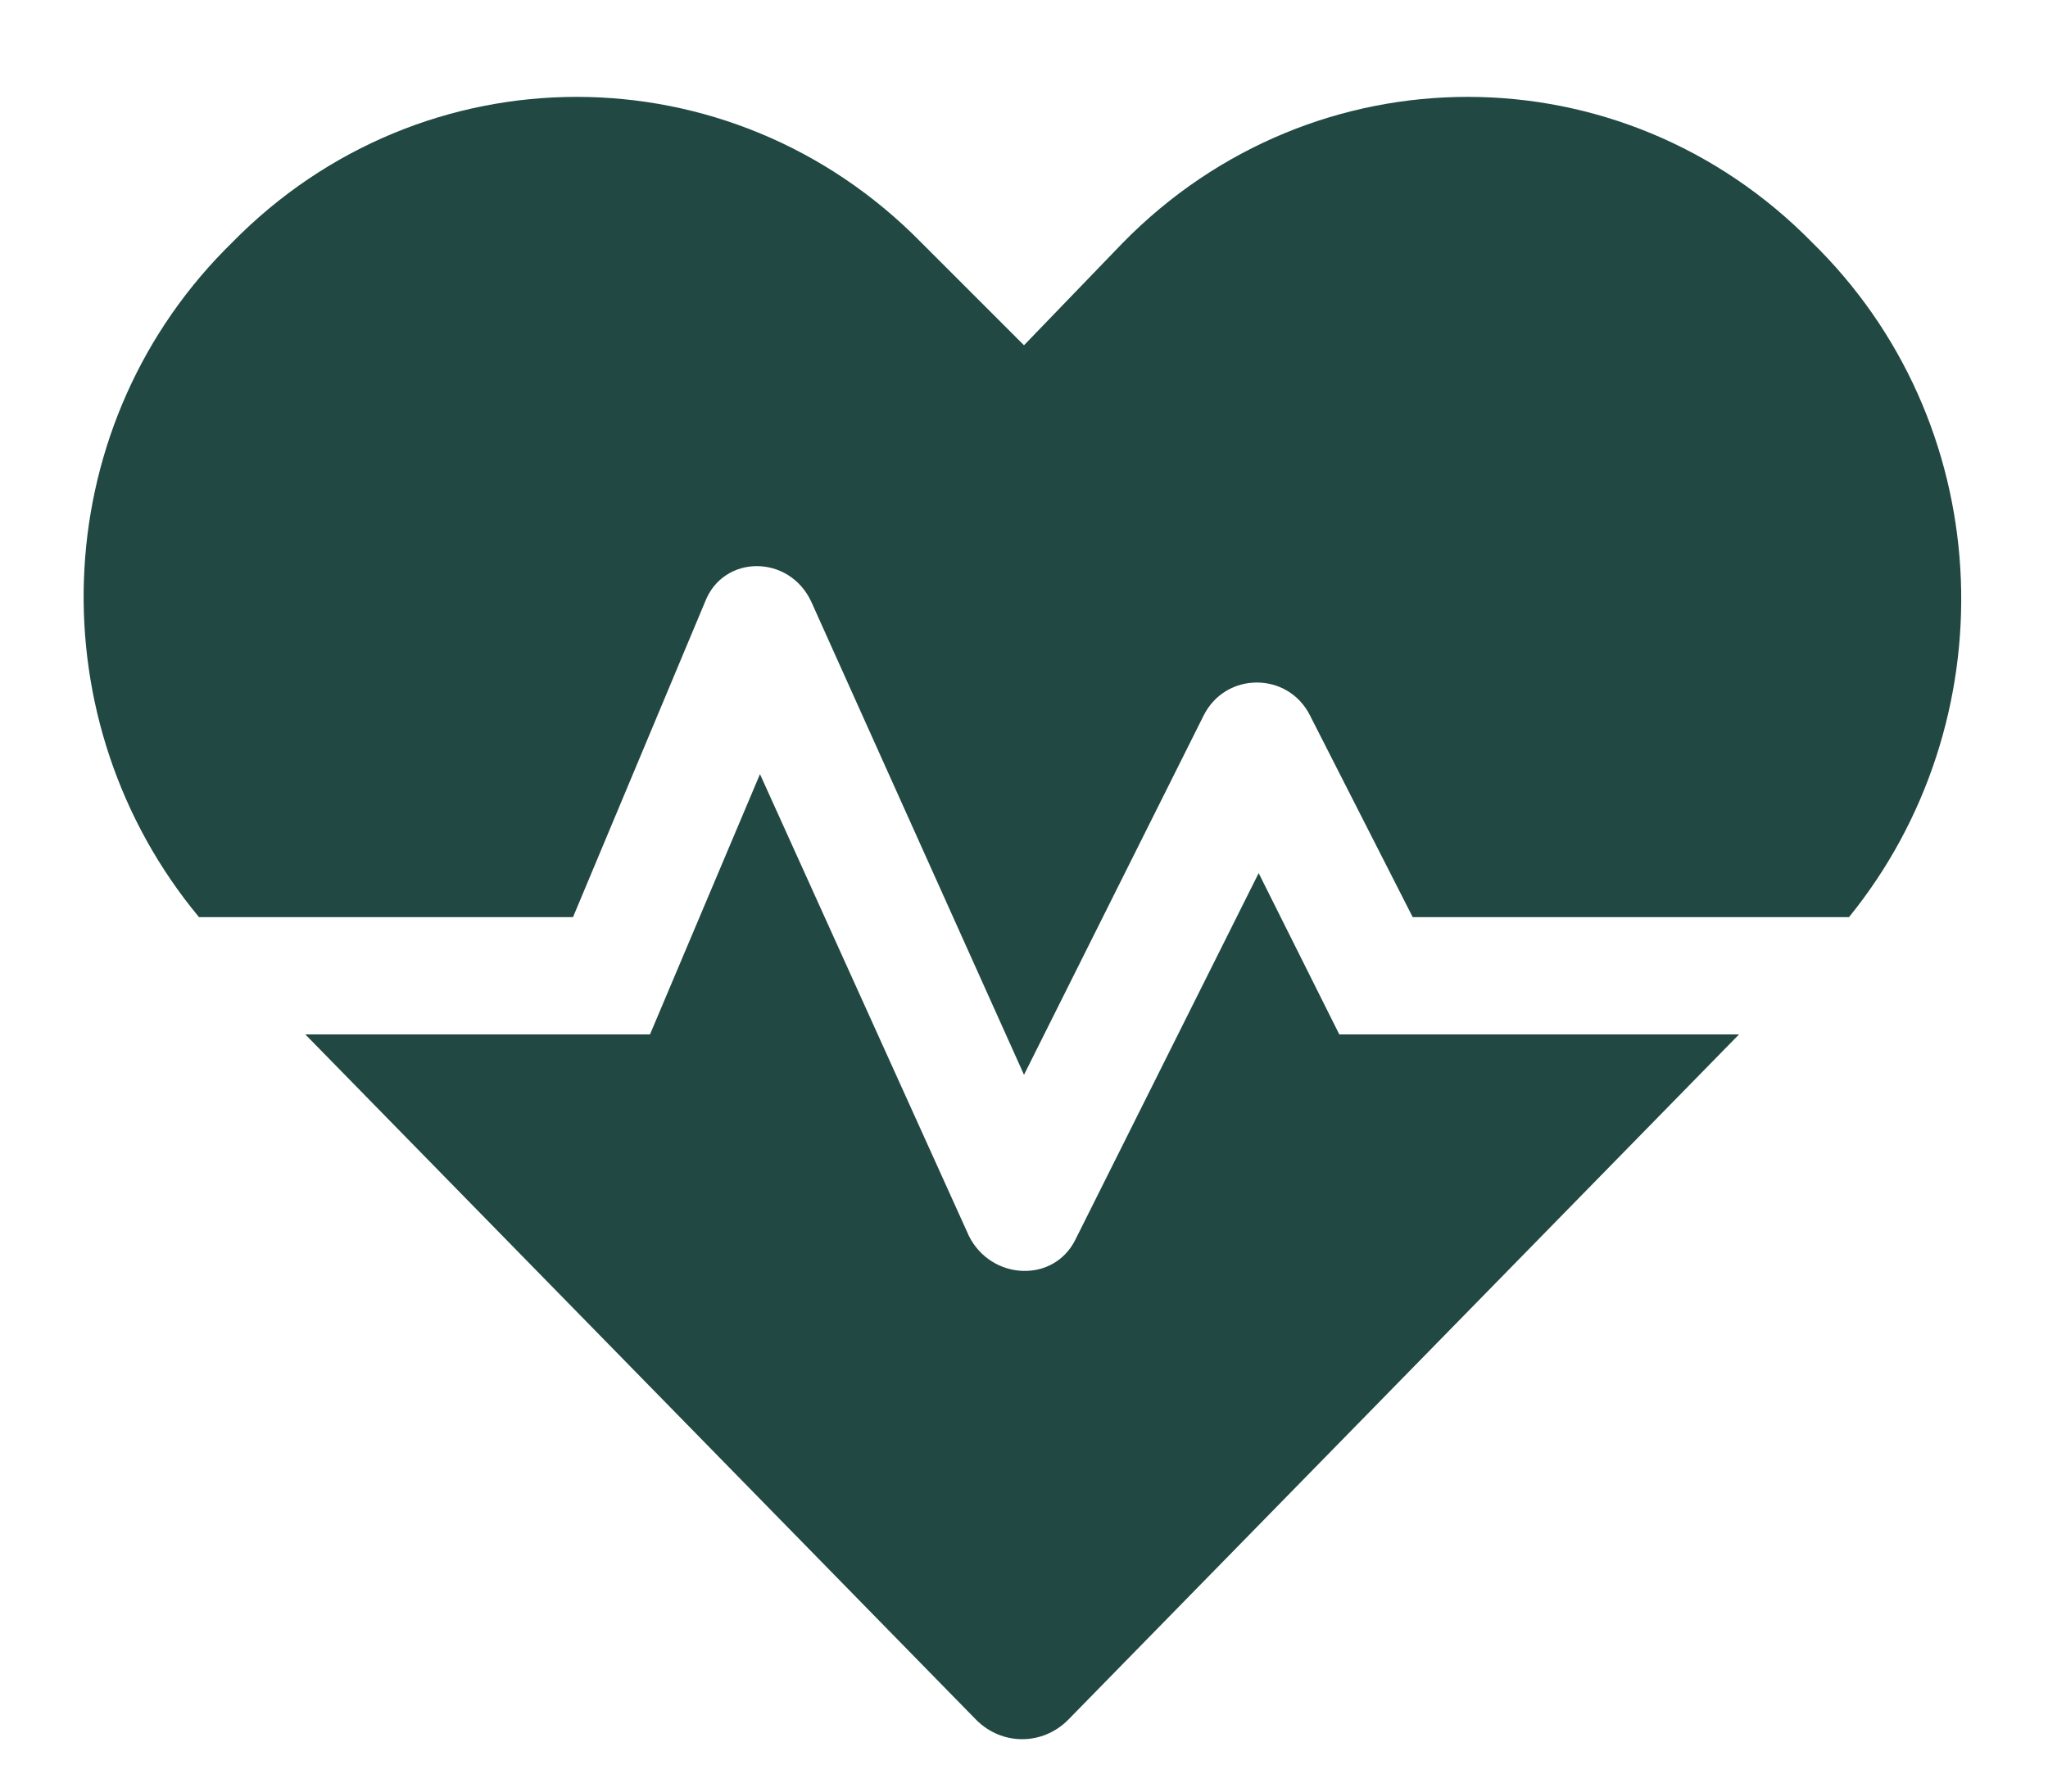
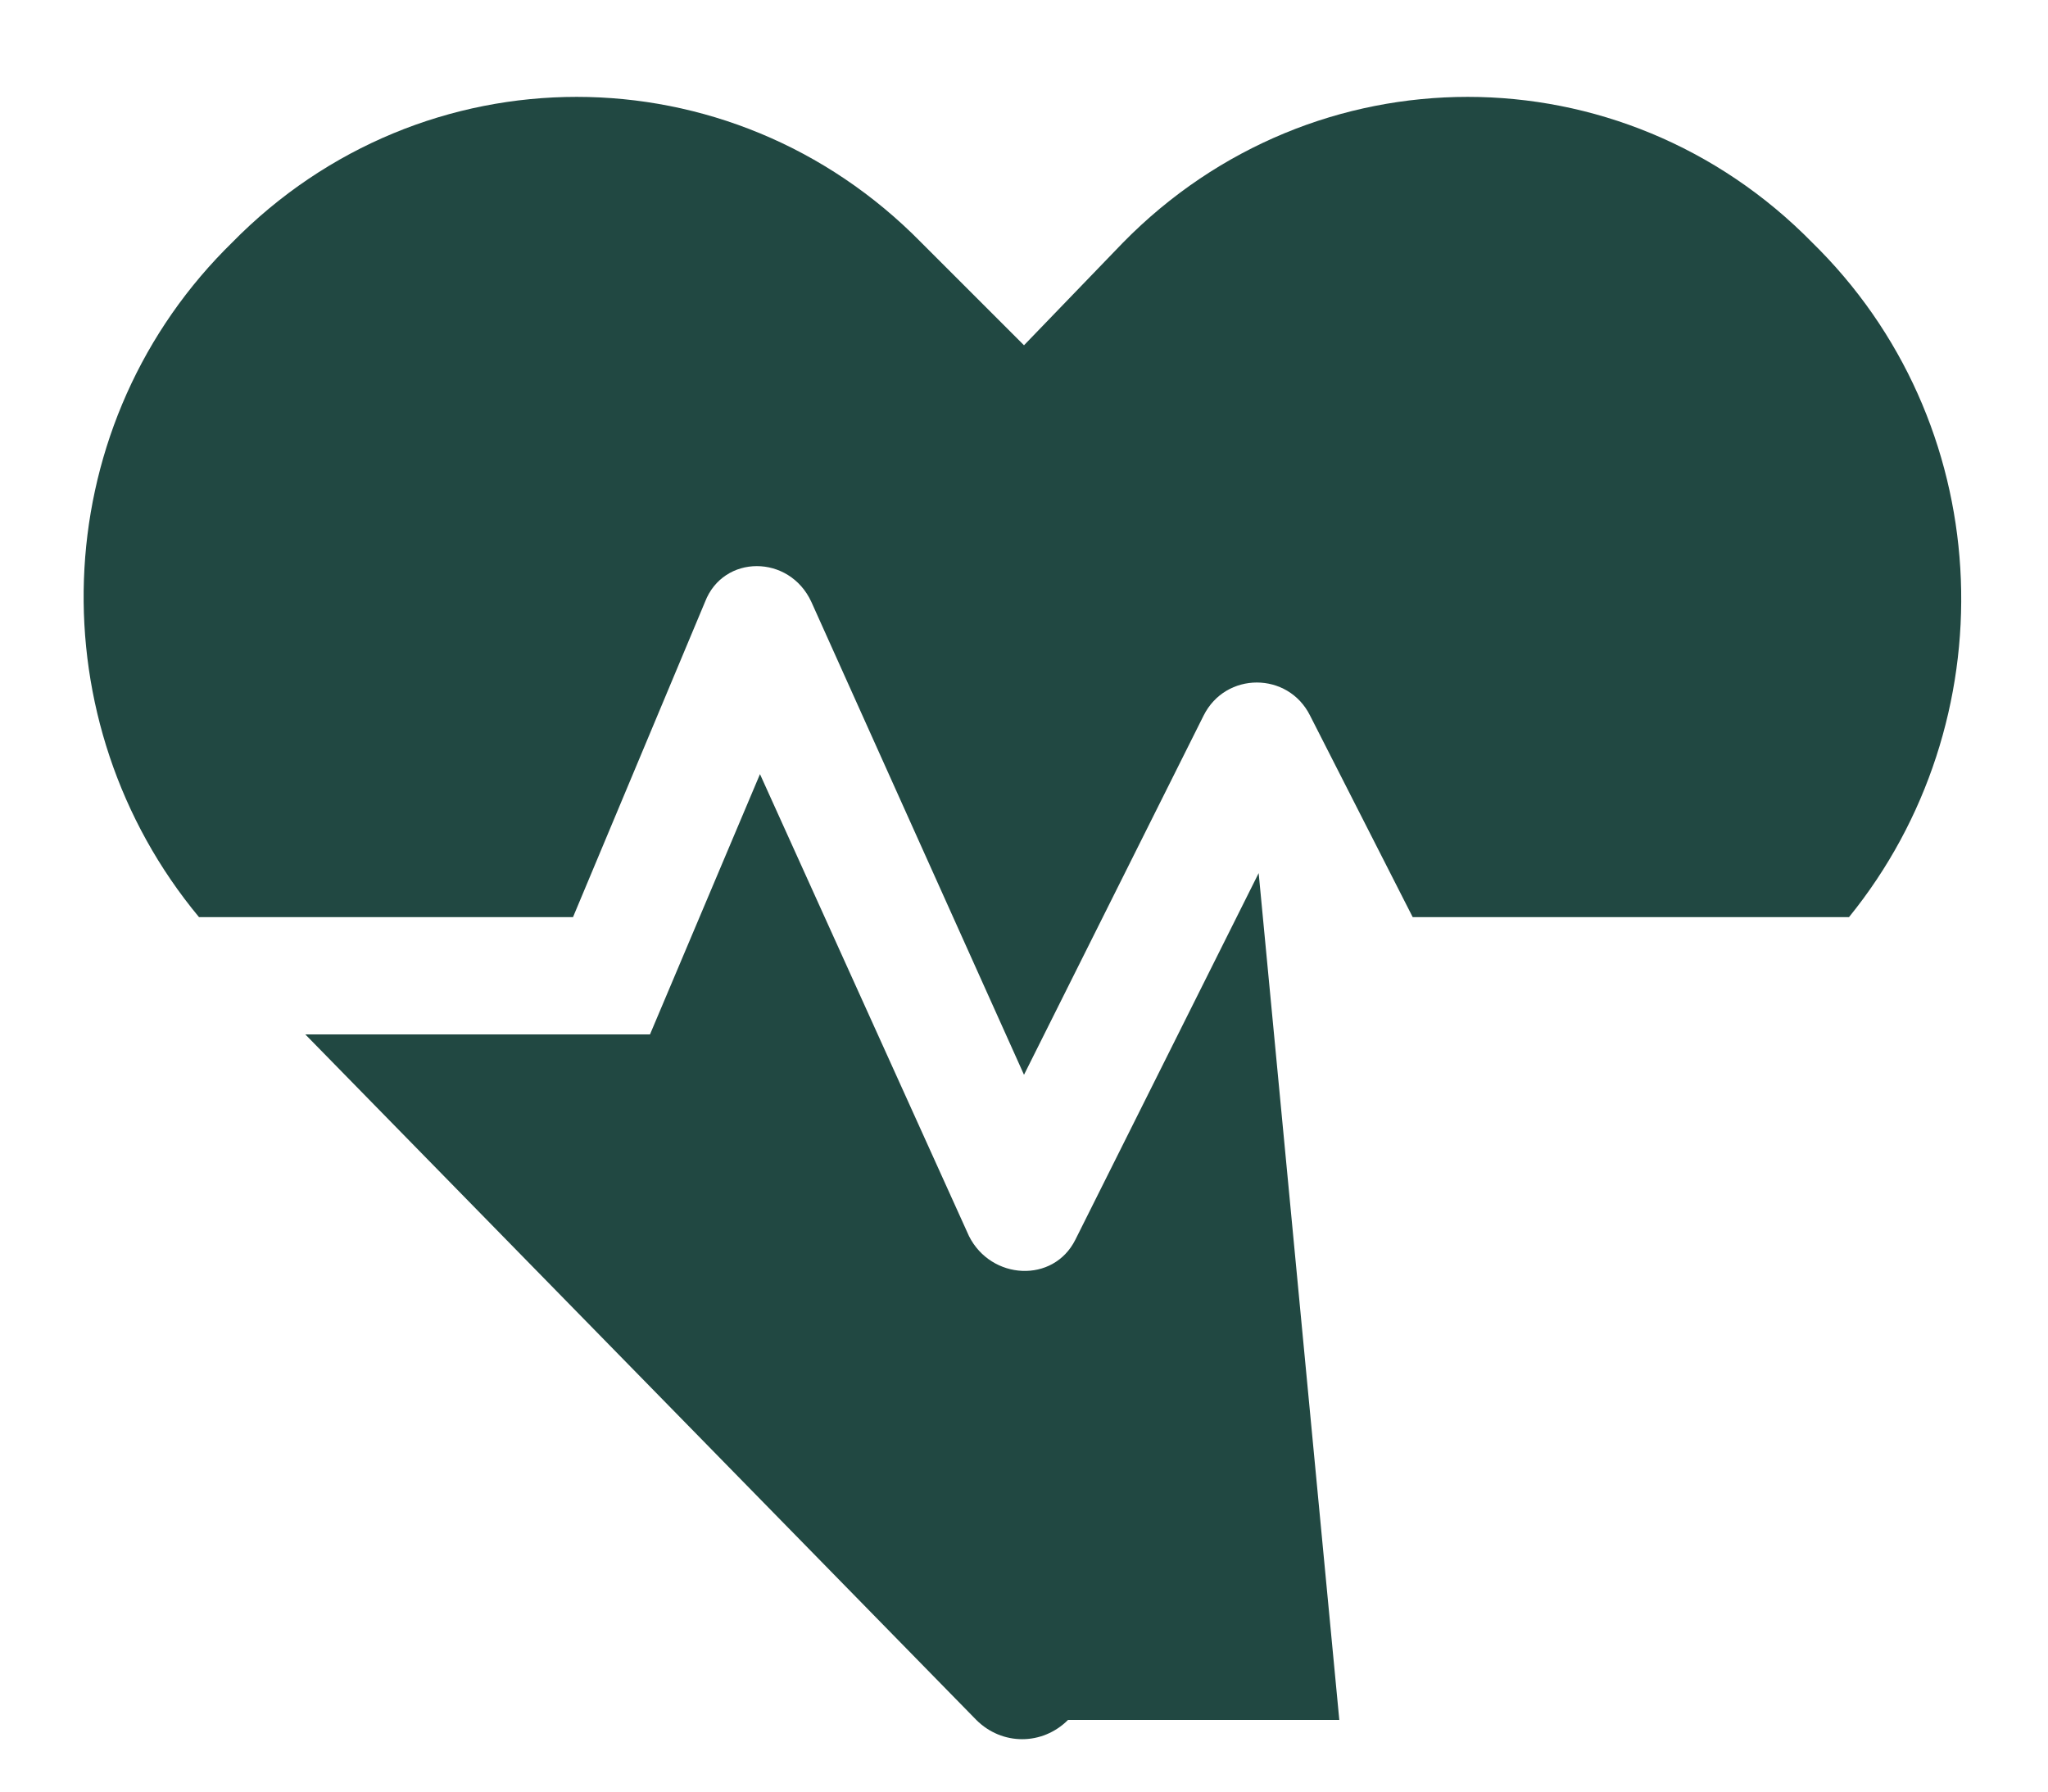
<svg xmlns="http://www.w3.org/2000/svg" width="24" height="21" viewBox="0 0 24 21" fill="none">
-   <path d="M14.75 10.234L12.602 14.531C12.344 15.047 11.613 15.004 11.355 14.488L8.906 9.074L7.617 12.125H3.578L11.441 20.16C11.742 20.461 12.215 20.461 12.516 20.16L20.379 12.125H15.695L14.75 10.234ZM21.324 2.93L21.238 2.844C19.004 0.566 15.395 0.566 13.16 2.844L12 4.047L10.797 2.844C8.562 0.566 4.953 0.566 2.719 2.844L2.633 2.93C0.527 5.078 0.441 8.473 2.332 10.75H6.715L8.262 7.055C8.477 6.496 9.25 6.496 9.508 7.055L12 12.598L14.105 8.387C14.363 7.871 15.094 7.871 15.352 8.387L16.555 10.75H21.668C23.516 8.473 23.43 5.078 21.324 2.93Z" fill="#214842" />
+   <path d="M14.75 10.234L12.602 14.531C12.344 15.047 11.613 15.004 11.355 14.488L8.906 9.074L7.617 12.125H3.578L11.441 20.16C11.742 20.461 12.215 20.461 12.516 20.16H15.695L14.75 10.234ZM21.324 2.93L21.238 2.844C19.004 0.566 15.395 0.566 13.16 2.844L12 4.047L10.797 2.844C8.562 0.566 4.953 0.566 2.719 2.844L2.633 2.93C0.527 5.078 0.441 8.473 2.332 10.75H6.715L8.262 7.055C8.477 6.496 9.25 6.496 9.508 7.055L12 12.598L14.105 8.387C14.363 7.871 15.094 7.871 15.352 8.387L16.555 10.75H21.668C23.516 8.473 23.43 5.078 21.324 2.93Z" fill="#214842" />
</svg>